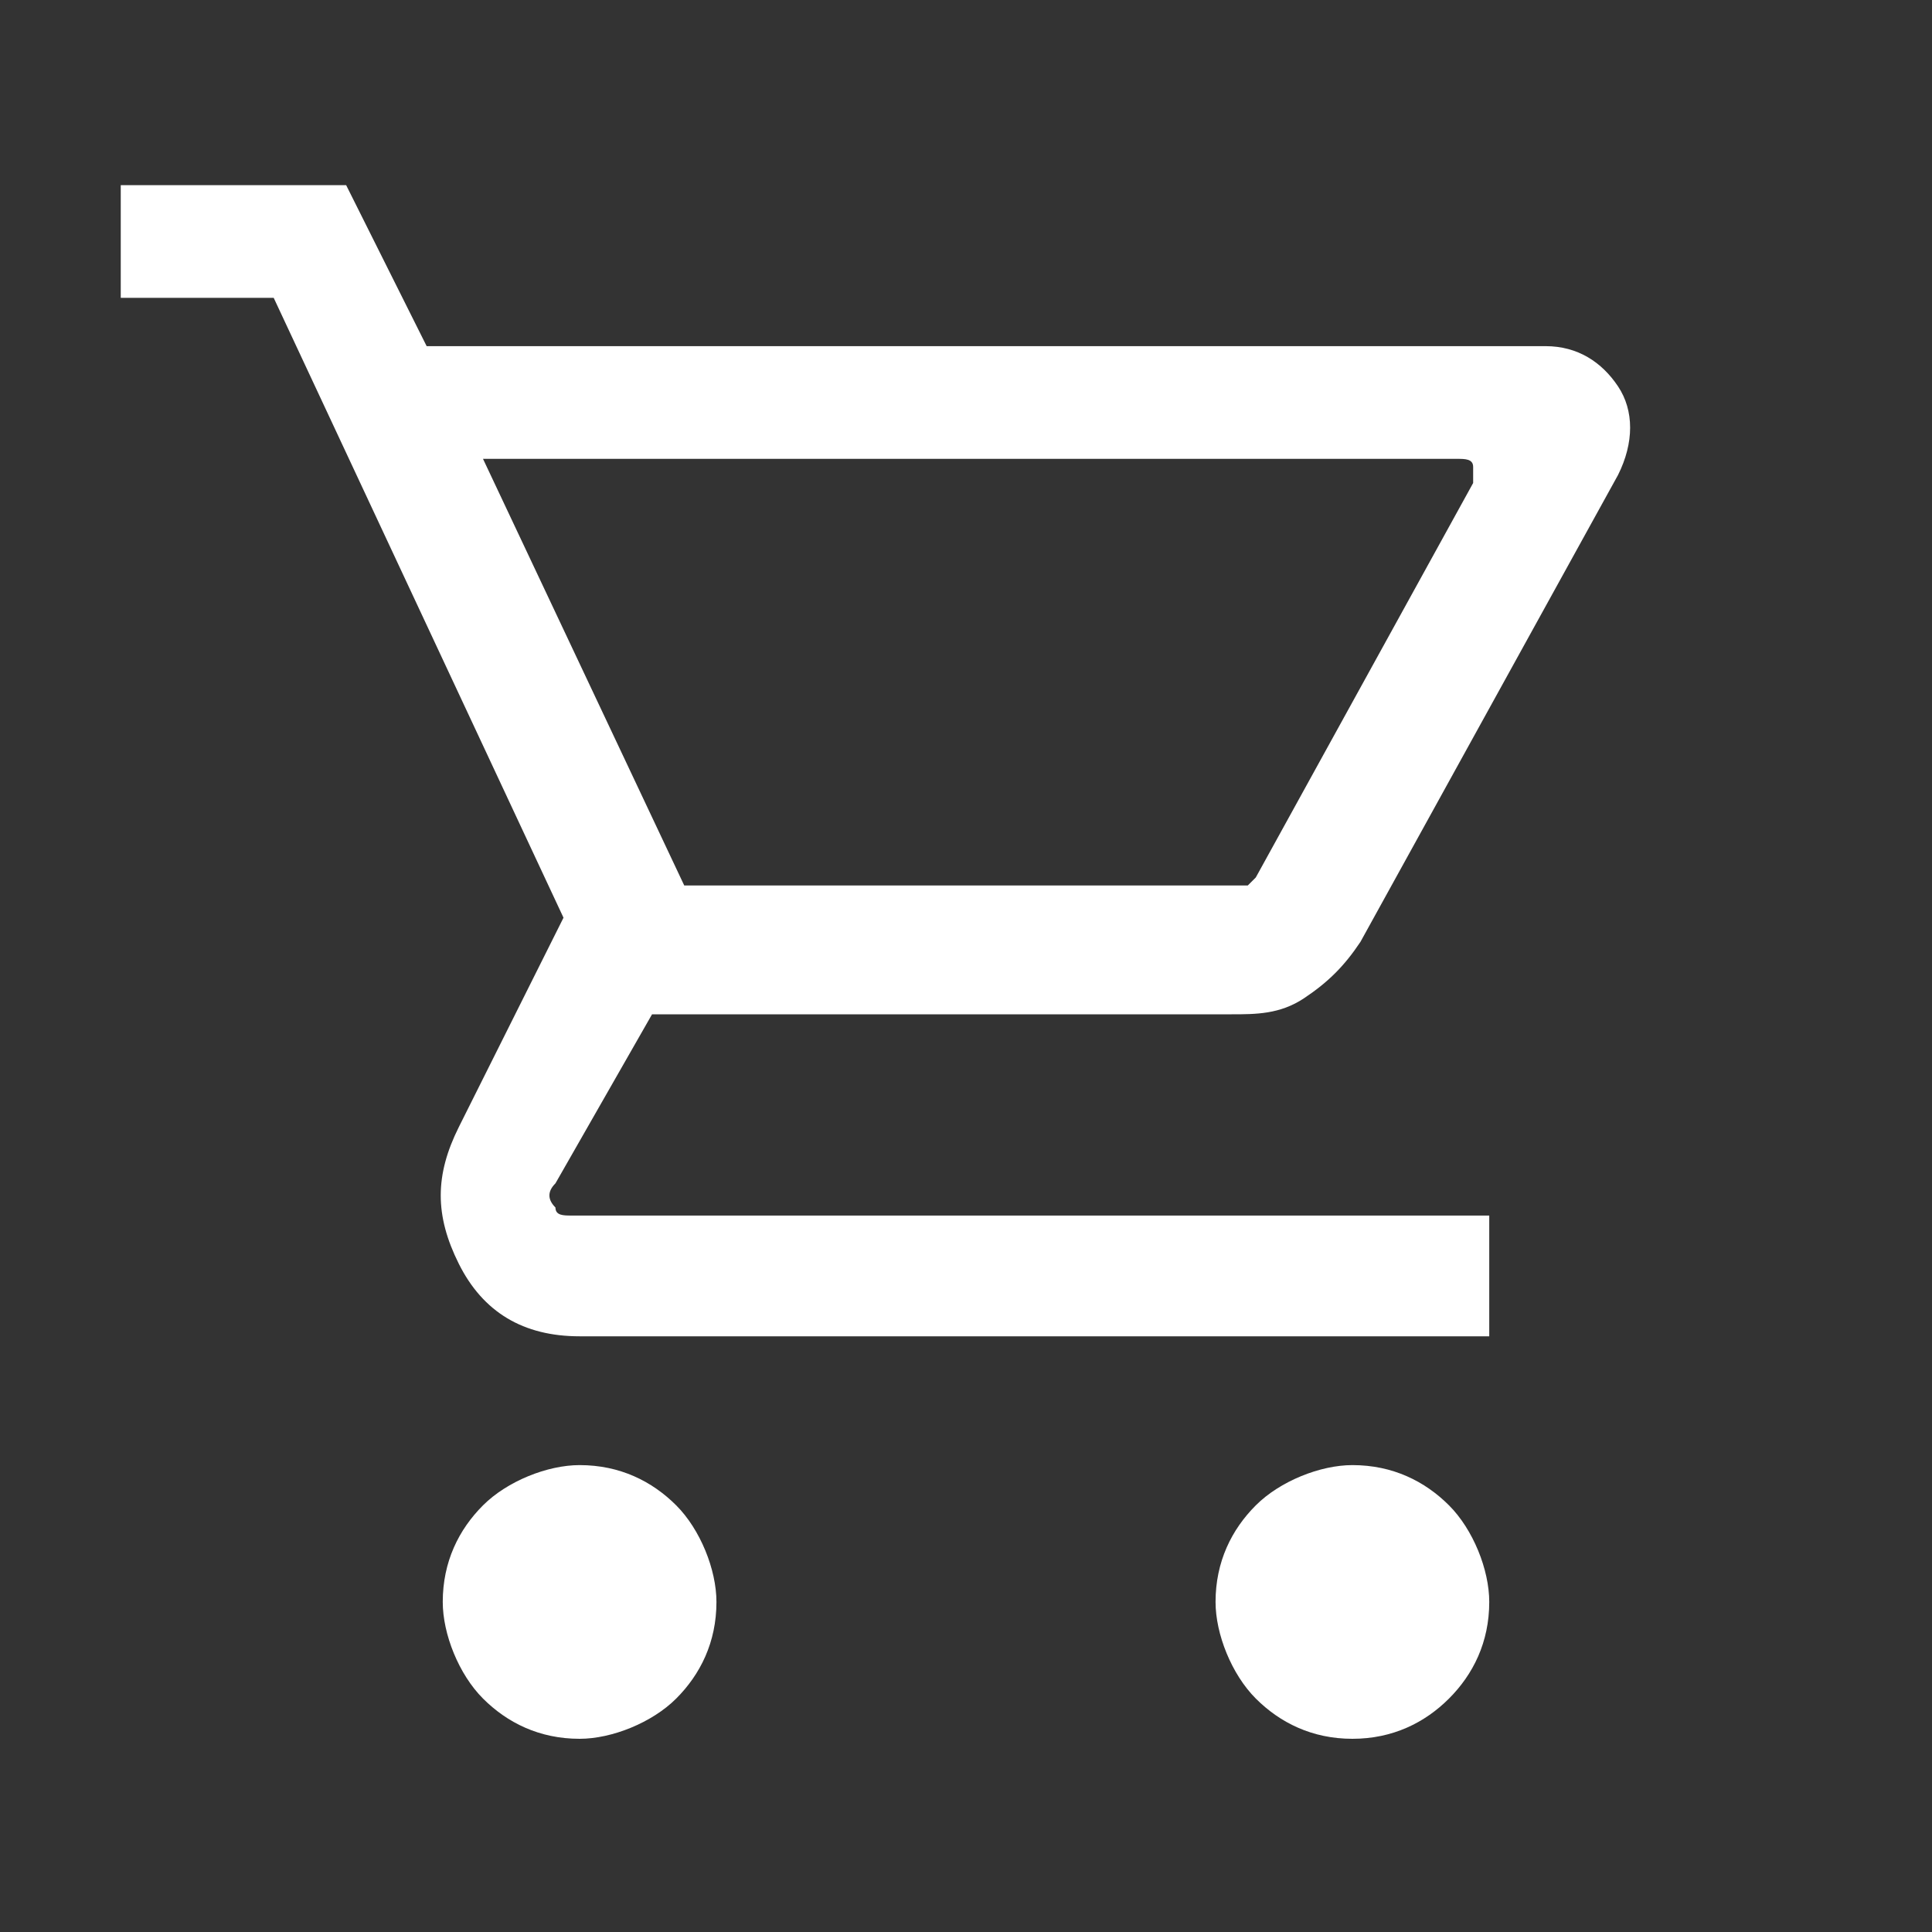
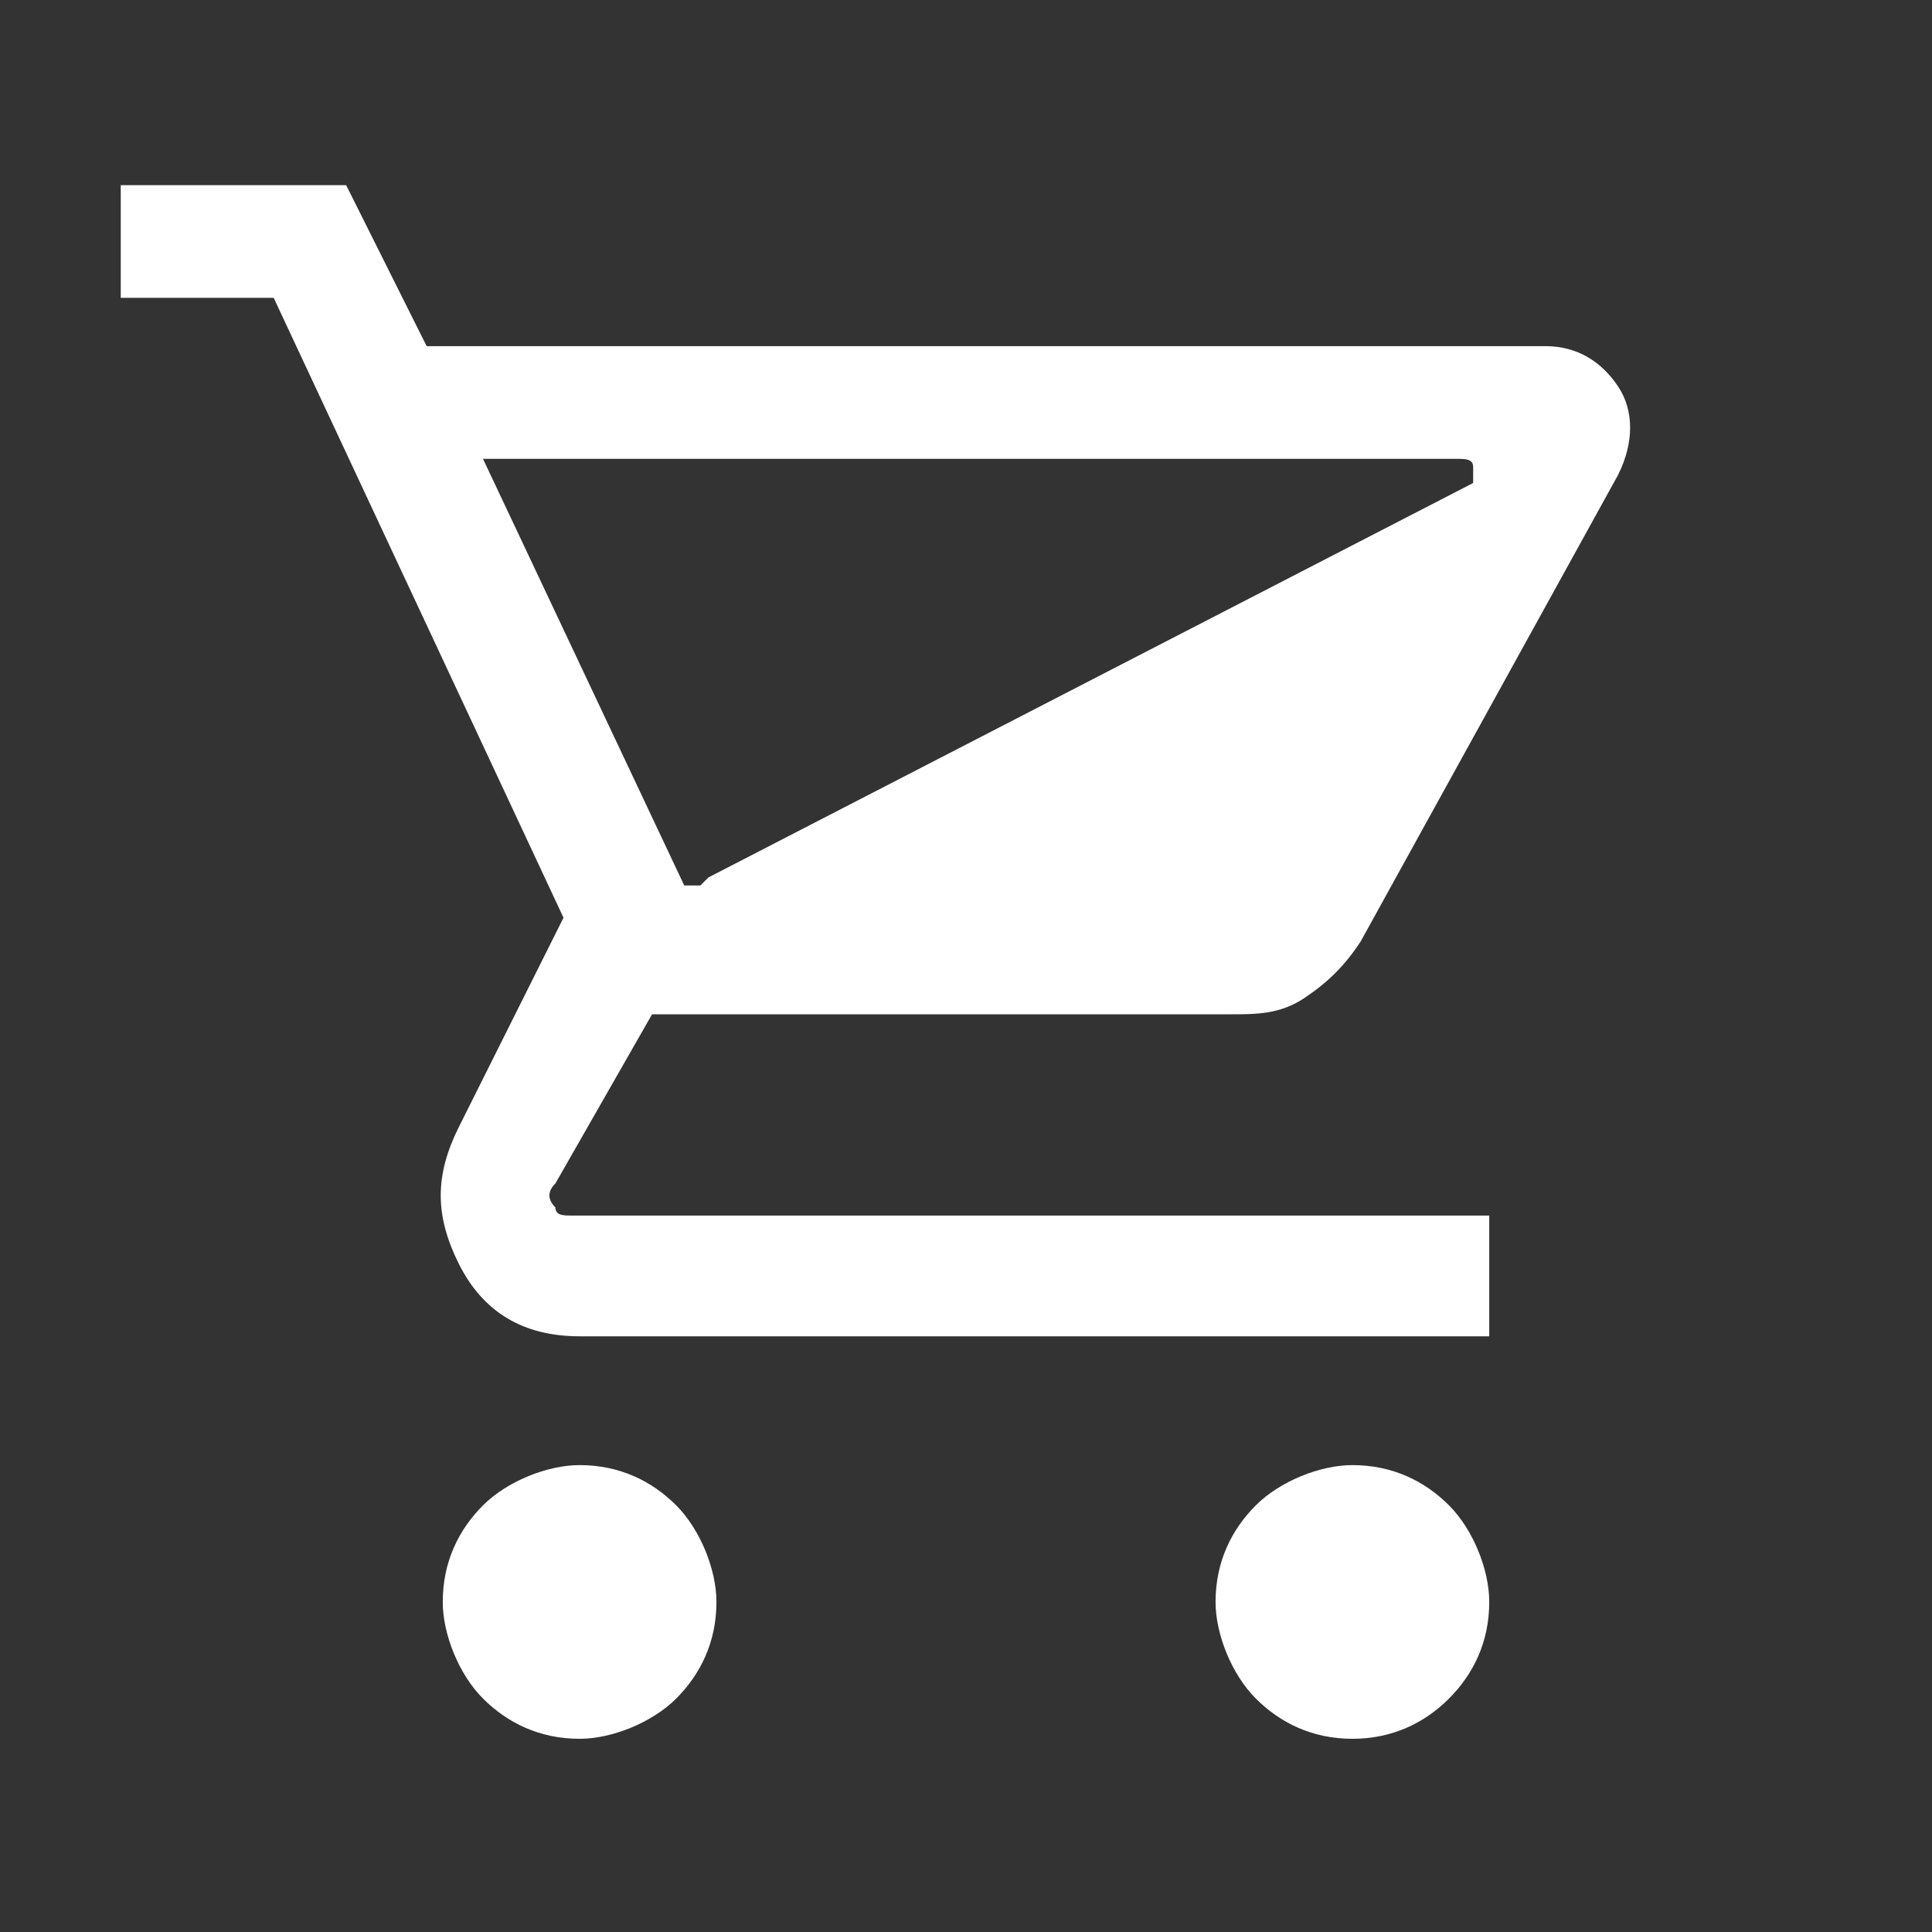
<svg xmlns="http://www.w3.org/2000/svg" version="1.1" id="レイヤー_1" x="0px" y="0px" viewBox="0 0 24 24" style="enable-background:new 0 0 24 24;" xml:space="preserve">
  <rect x="0" y="0" width="24" height="24" fill="#333333" stroke="none" />
  <style type="text/css">
	.st0{fill:#FFFFFF;}
</style>
-   <path class="st0" d="M7.2,21.6c-0.5,0-0.9-0.2-1.2-0.5c-0.3-0.3-0.5-0.8-0.5-1.2c0-0.5,0.2-0.9,0.5-1.2c0.3-0.3,0.8-0.5,1.2-0.5  c0.5,0,0.9,0.2,1.2,0.5c0.3,0.3,0.5,0.8,0.5,1.2c0,0.5-0.2,0.9-0.5,1.2C8.1,21.4,7.6,21.6,7.2,21.6z M16.8,21.6  c-0.5,0-0.9-0.2-1.2-0.5c-0.3-0.3-0.5-0.8-0.5-1.2c0-0.5,0.2-0.9,0.5-1.2c0.3-0.3,0.8-0.5,1.2-0.5c0.5,0,0.9,0.2,1.2,0.5  c0.3,0.3,0.5,0.8,0.5,1.2c0,0.5-0.2,0.9-0.5,1.2C17.7,21.4,17.3,21.6,16.8,21.6z M6,5.7l2.5,5.3h6.8c0.1,0,0.1,0,0.2,0  c0,0,0.1-0.1,0.1-0.1L18.3,6c0-0.1,0-0.1,0-0.2c0-0.1-0.1-0.1-0.2-0.1L6,5.7L6,5.7z M5.3,4.3h13.9c0.4,0,0.7,0.2,0.9,0.5  c0.2,0.3,0.2,0.7,0,1.1l-3.2,5.8c-0.2,0.3-0.4,0.5-0.7,0.7c-0.3,0.2-0.6,0.2-0.9,0.2H8.1l-1.2,2.1c-0.1,0.1-0.1,0.2,0,0.3  c0,0.1,0.1,0.1,0.2,0.1h11.4v1.5H7.2c-0.7,0-1.2-0.3-1.5-0.9c-0.3-0.6-0.3-1.1,0-1.7L7,11.4L3.4,3.7H1.5V2.3h2.8L5.3,4.3L5.3,4.3z   M8.6,11.1h7H8.6z" />
+   <path class="st0" d="M7.2,21.6c-0.5,0-0.9-0.2-1.2-0.5c-0.3-0.3-0.5-0.8-0.5-1.2c0-0.5,0.2-0.9,0.5-1.2c0.3-0.3,0.8-0.5,1.2-0.5  c0.5,0,0.9,0.2,1.2,0.5c0.3,0.3,0.5,0.8,0.5,1.2c0,0.5-0.2,0.9-0.5,1.2C8.1,21.4,7.6,21.6,7.2,21.6z M16.8,21.6  c-0.5,0-0.9-0.2-1.2-0.5c-0.3-0.3-0.5-0.8-0.5-1.2c0-0.5,0.2-0.9,0.5-1.2c0.3-0.3,0.8-0.5,1.2-0.5c0.5,0,0.9,0.2,1.2,0.5  c0.3,0.3,0.5,0.8,0.5,1.2c0,0.5-0.2,0.9-0.5,1.2C17.7,21.4,17.3,21.6,16.8,21.6z M6,5.7l2.5,5.3c0.1,0,0.1,0,0.2,0  c0,0,0.1-0.1,0.1-0.1L18.3,6c0-0.1,0-0.1,0-0.2c0-0.1-0.1-0.1-0.2-0.1L6,5.7L6,5.7z M5.3,4.3h13.9c0.4,0,0.7,0.2,0.9,0.5  c0.2,0.3,0.2,0.7,0,1.1l-3.2,5.8c-0.2,0.3-0.4,0.5-0.7,0.7c-0.3,0.2-0.6,0.2-0.9,0.2H8.1l-1.2,2.1c-0.1,0.1-0.1,0.2,0,0.3  c0,0.1,0.1,0.1,0.2,0.1h11.4v1.5H7.2c-0.7,0-1.2-0.3-1.5-0.9c-0.3-0.6-0.3-1.1,0-1.7L7,11.4L3.4,3.7H1.5V2.3h2.8L5.3,4.3L5.3,4.3z   M8.6,11.1h7H8.6z" />
</svg>